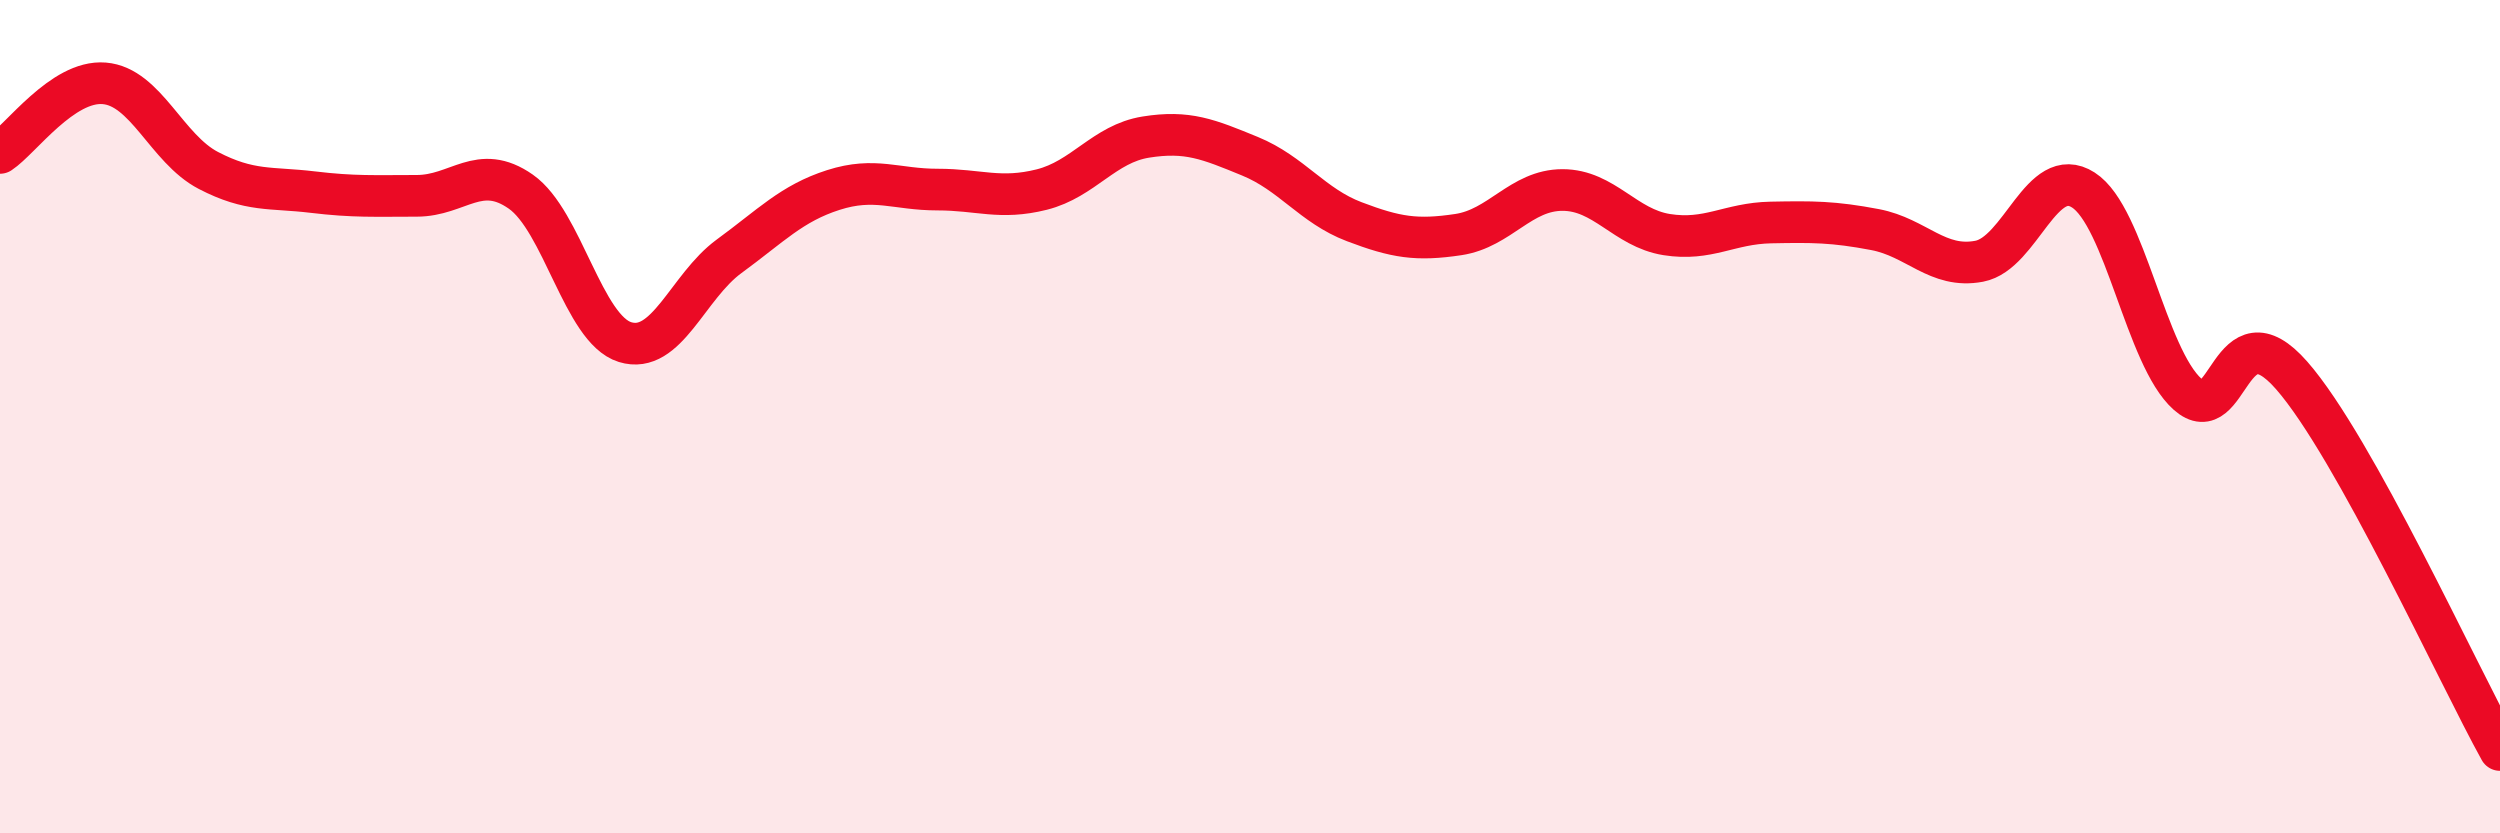
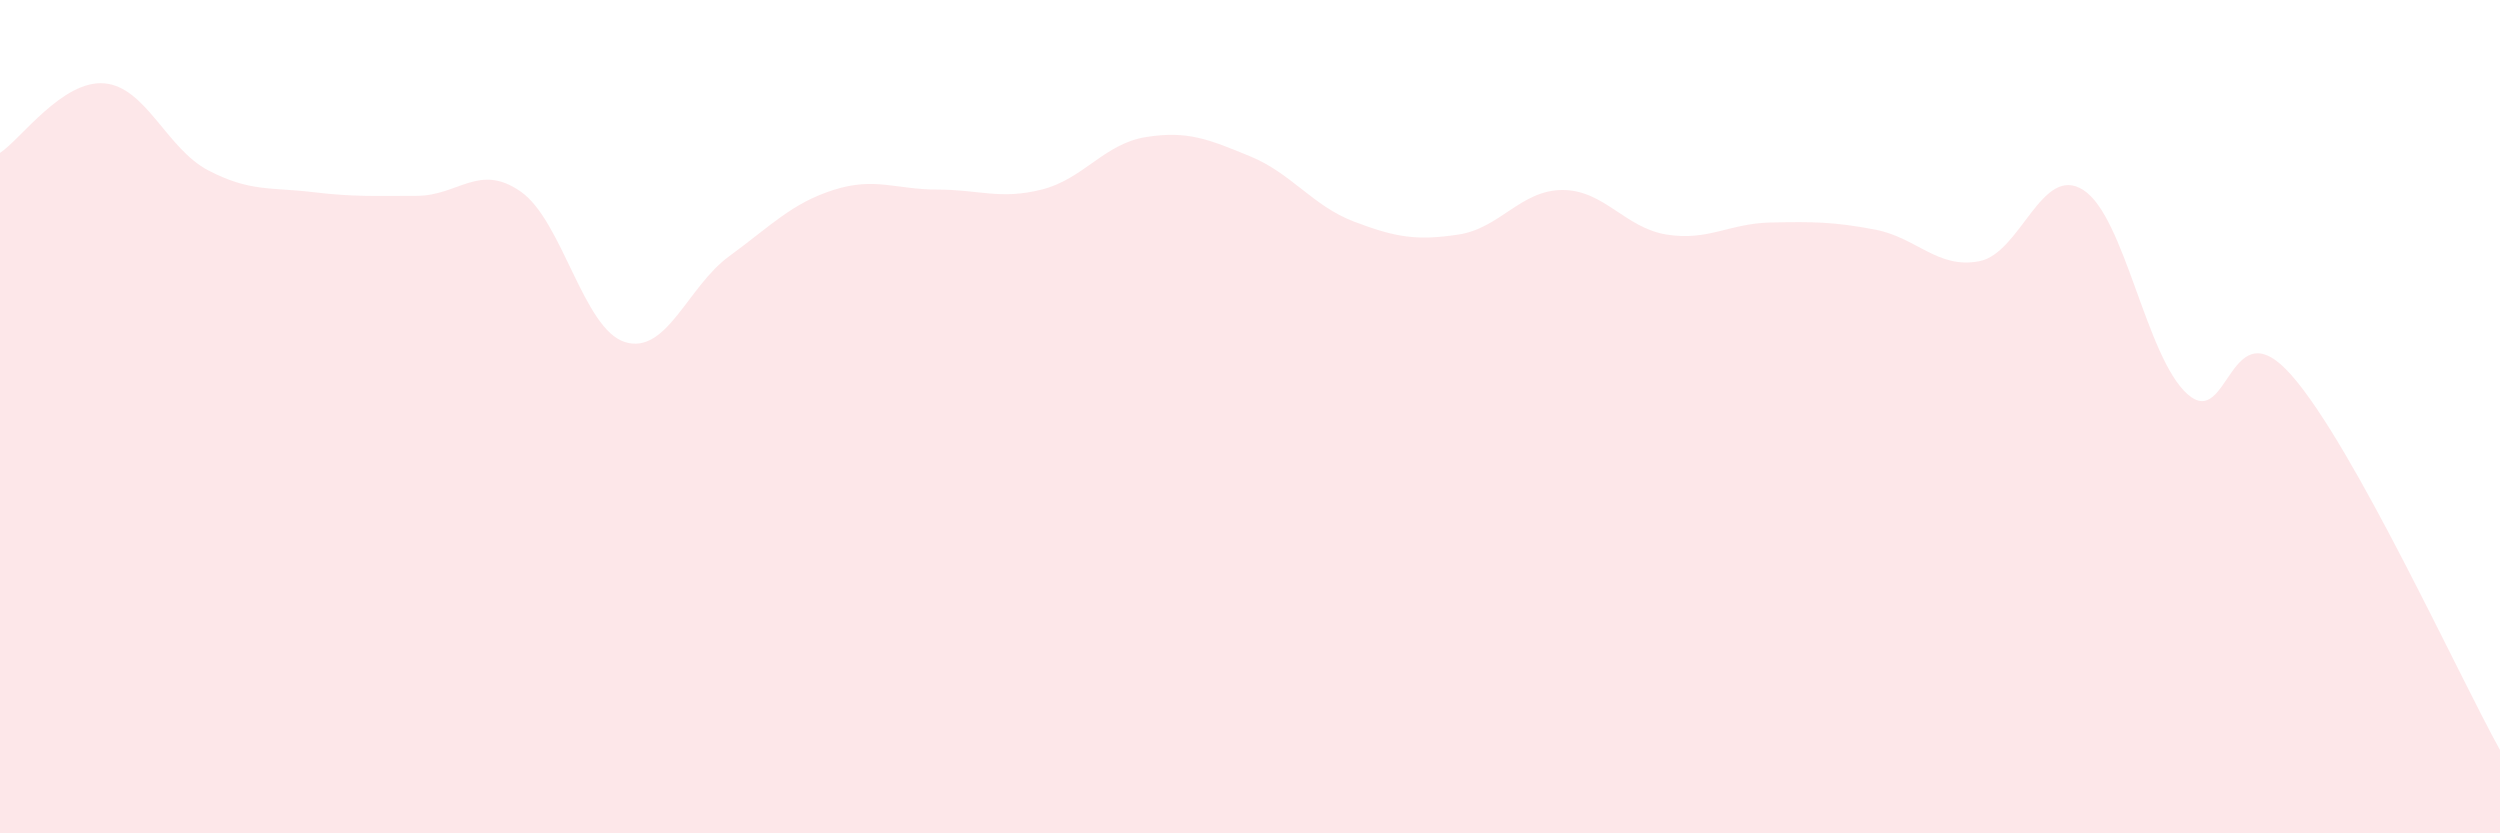
<svg xmlns="http://www.w3.org/2000/svg" width="60" height="20" viewBox="0 0 60 20">
  <path d="M 0,3.67 C 0.5,3.34 1.5,1.92 2.5,2 C 3.5,2.08 4,3.57 5,4.09 C 6,4.61 6.5,4.49 7.5,4.61 C 8.5,4.73 9,4.7 10,4.7 C 11,4.7 11.5,3.9 12.5,4.6 C 13.5,5.3 14,7.9 15,8.21 C 16,8.52 16.5,6.88 17.5,6.15 C 18.5,5.42 19,4.88 20,4.56 C 21,4.24 21.5,4.55 22.5,4.55 C 23.5,4.55 24,4.8 25,4.55 C 26,4.3 26.5,3.45 27.5,3.29 C 28.5,3.13 29,3.34 30,3.75 C 31,4.16 31.5,4.94 32.5,5.32 C 33.5,5.7 34,5.78 35,5.63 C 36,5.48 36.5,4.56 37.5,4.56 C 38.5,4.56 39,5.47 40,5.63 C 41,5.79 41.5,5.36 42.5,5.34 C 43.5,5.32 44,5.32 45,5.51 C 46,5.7 46.5,6.46 47.5,6.27 C 48.5,6.08 49,3.92 50,4.56 C 51,5.2 51.5,8.57 52.5,9.46 C 53.5,10.35 53.5,7.3 55,9.01 C 56.5,10.72 59,16.2 60,18L60 20L0 20Z" fill="#EB0A25" opacity="0.1" stroke-linecap="round" stroke-linejoin="round" />
-   <path d="M 0,3.67 C 0.5,3.34 1.5,1.92 2.5,2 C 3.5,2.08 4,3.57 5,4.09 C 6,4.61 6.5,4.49 7.5,4.61 C 8.5,4.73 9,4.7 10,4.7 C 11,4.7 11.5,3.9 12.5,4.6 C 13.5,5.3 14,7.9 15,8.21 C 16,8.52 16.5,6.88 17.5,6.15 C 18.5,5.42 19,4.88 20,4.56 C 21,4.24 21.5,4.55 22.5,4.55 C 23.5,4.55 24,4.8 25,4.55 C 26,4.3 26.5,3.45 27.5,3.29 C 28.5,3.13 29,3.34 30,3.75 C 31,4.16 31.5,4.94 32.5,5.32 C 33.5,5.7 34,5.78 35,5.63 C 36,5.48 36.5,4.56 37.5,4.56 C 38.5,4.56 39,5.47 40,5.63 C 41,5.79 41.5,5.36 42.5,5.34 C 43.5,5.32 44,5.32 45,5.51 C 46,5.7 46.5,6.46 47.5,6.27 C 48.5,6.08 49,3.92 50,4.56 C 51,5.2 51.5,8.57 52.5,9.46 C 53.5,10.35 53.5,7.3 55,9.01 C 56.5,10.72 59,16.2 60,18" stroke="#EB0A25" stroke-width="1" fill="none" stroke-linecap="round" stroke-linejoin="round" />
</svg>